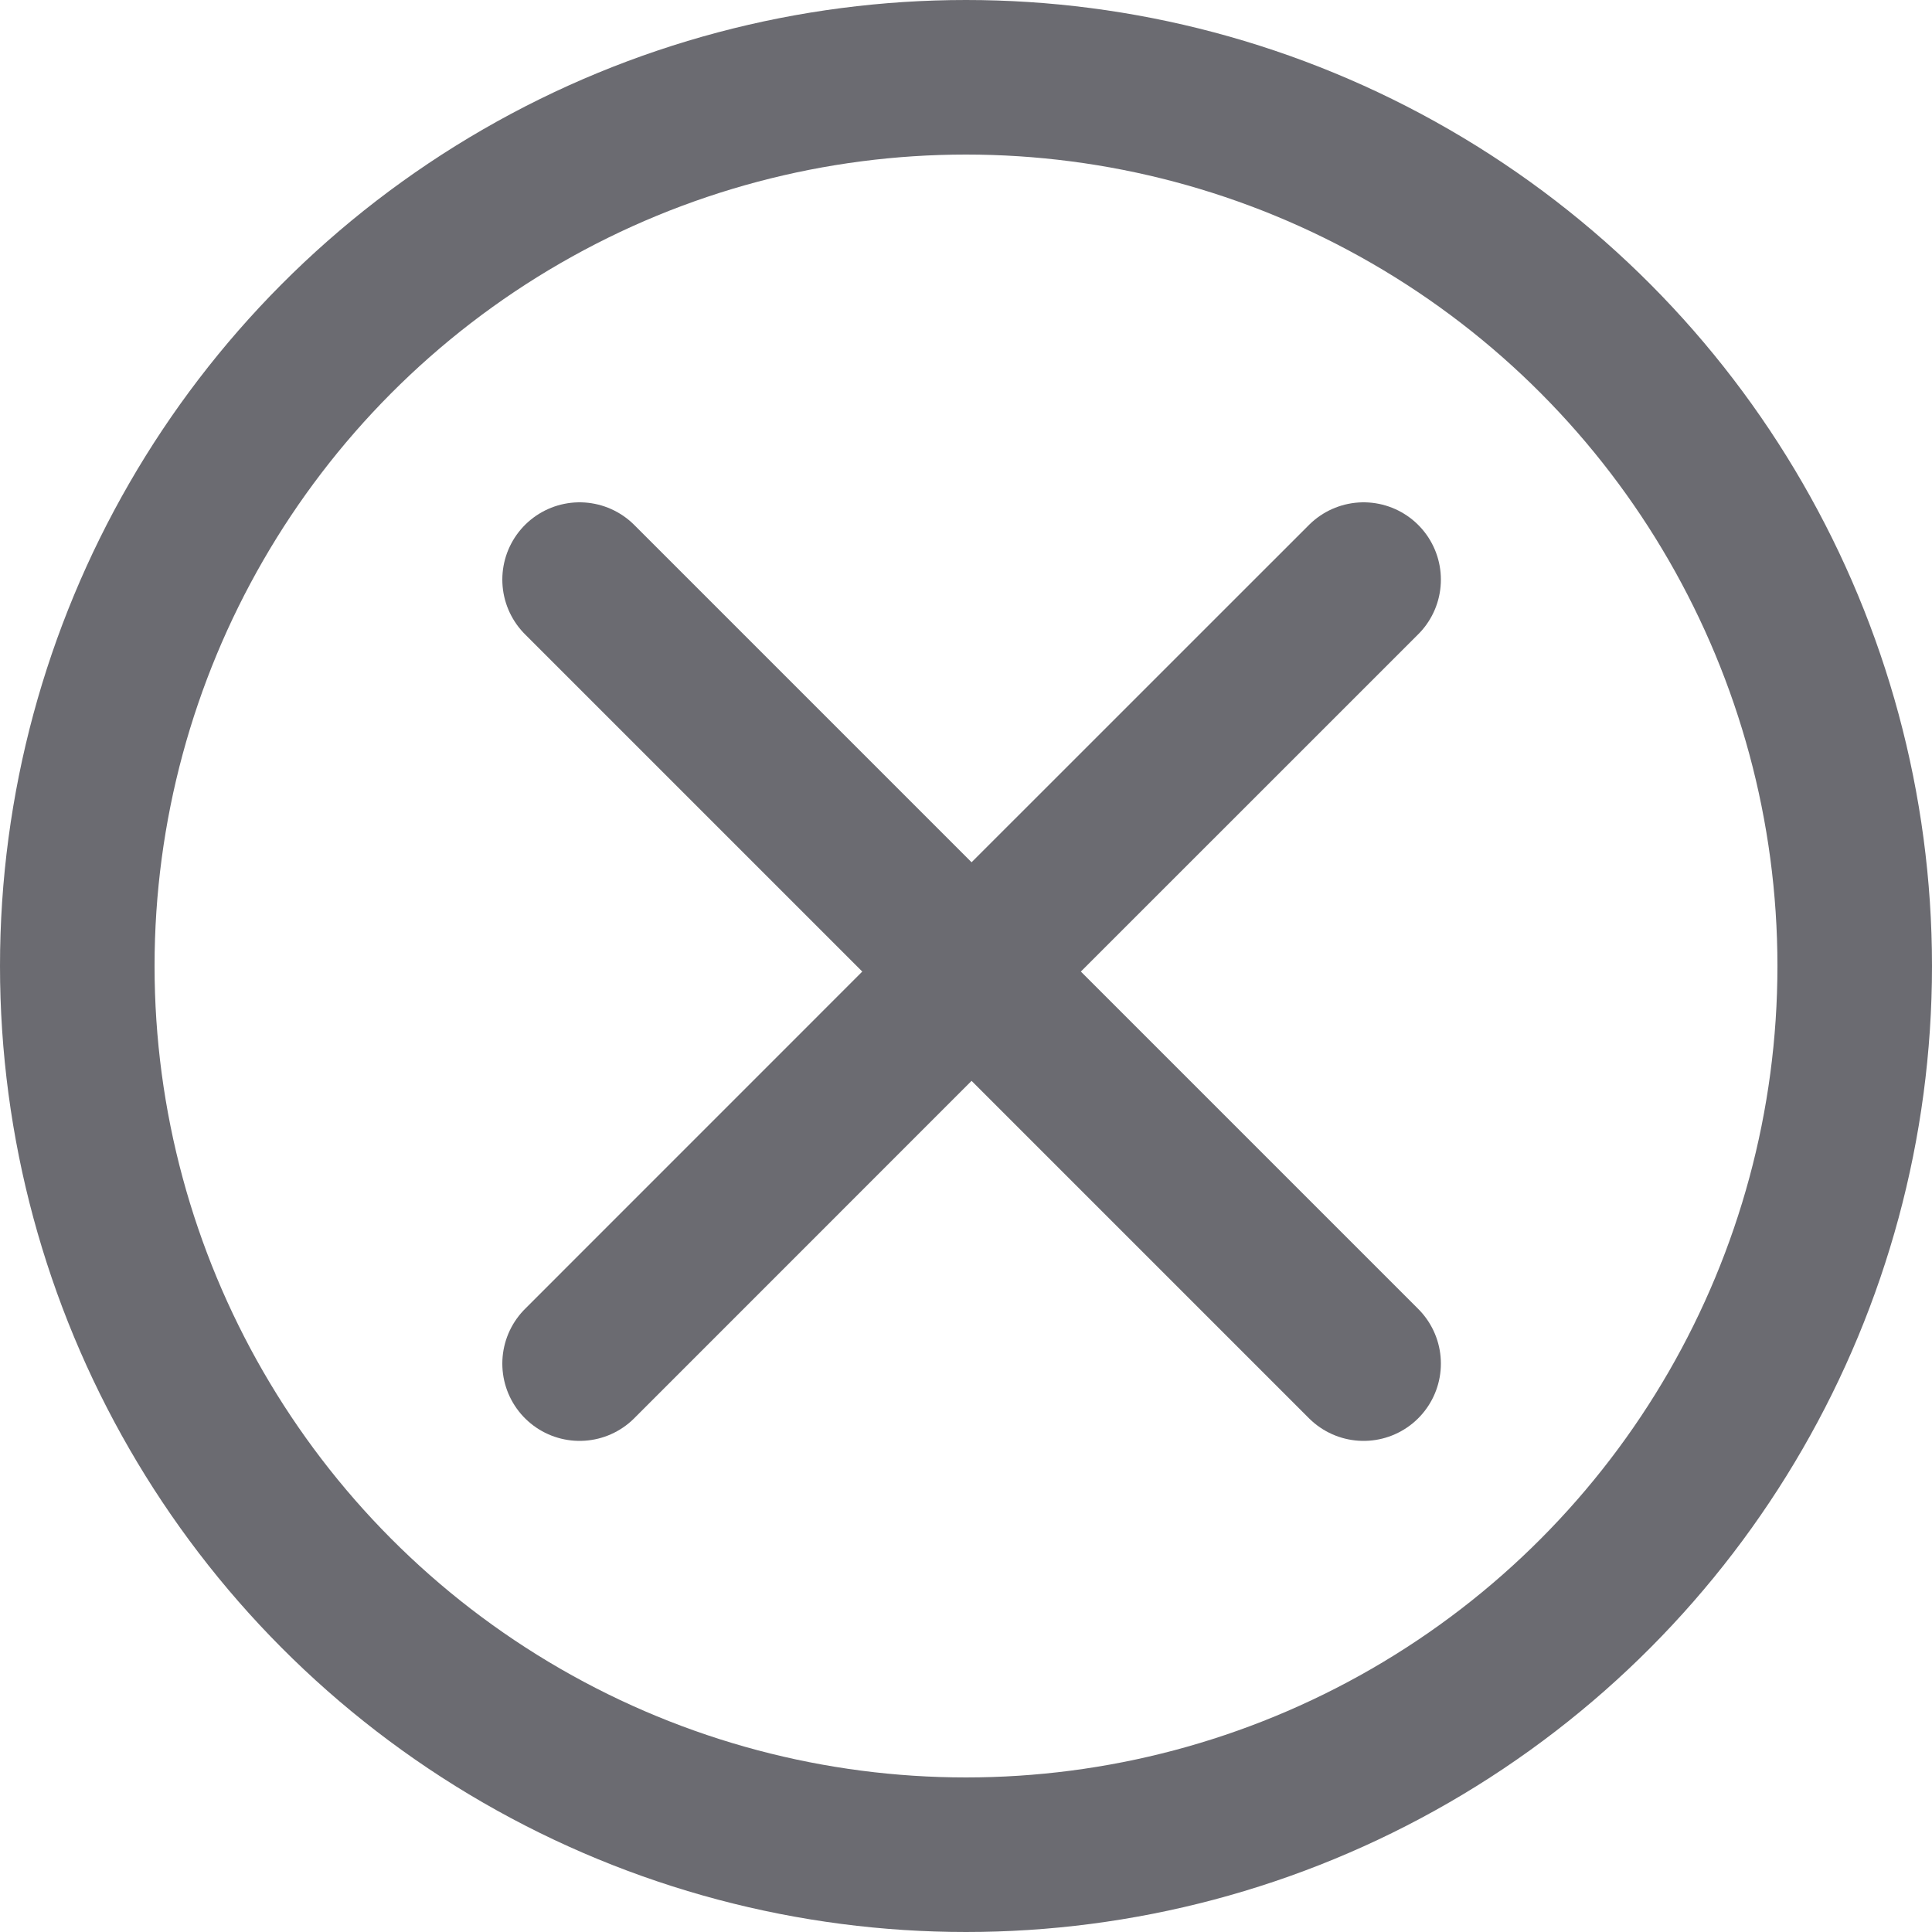
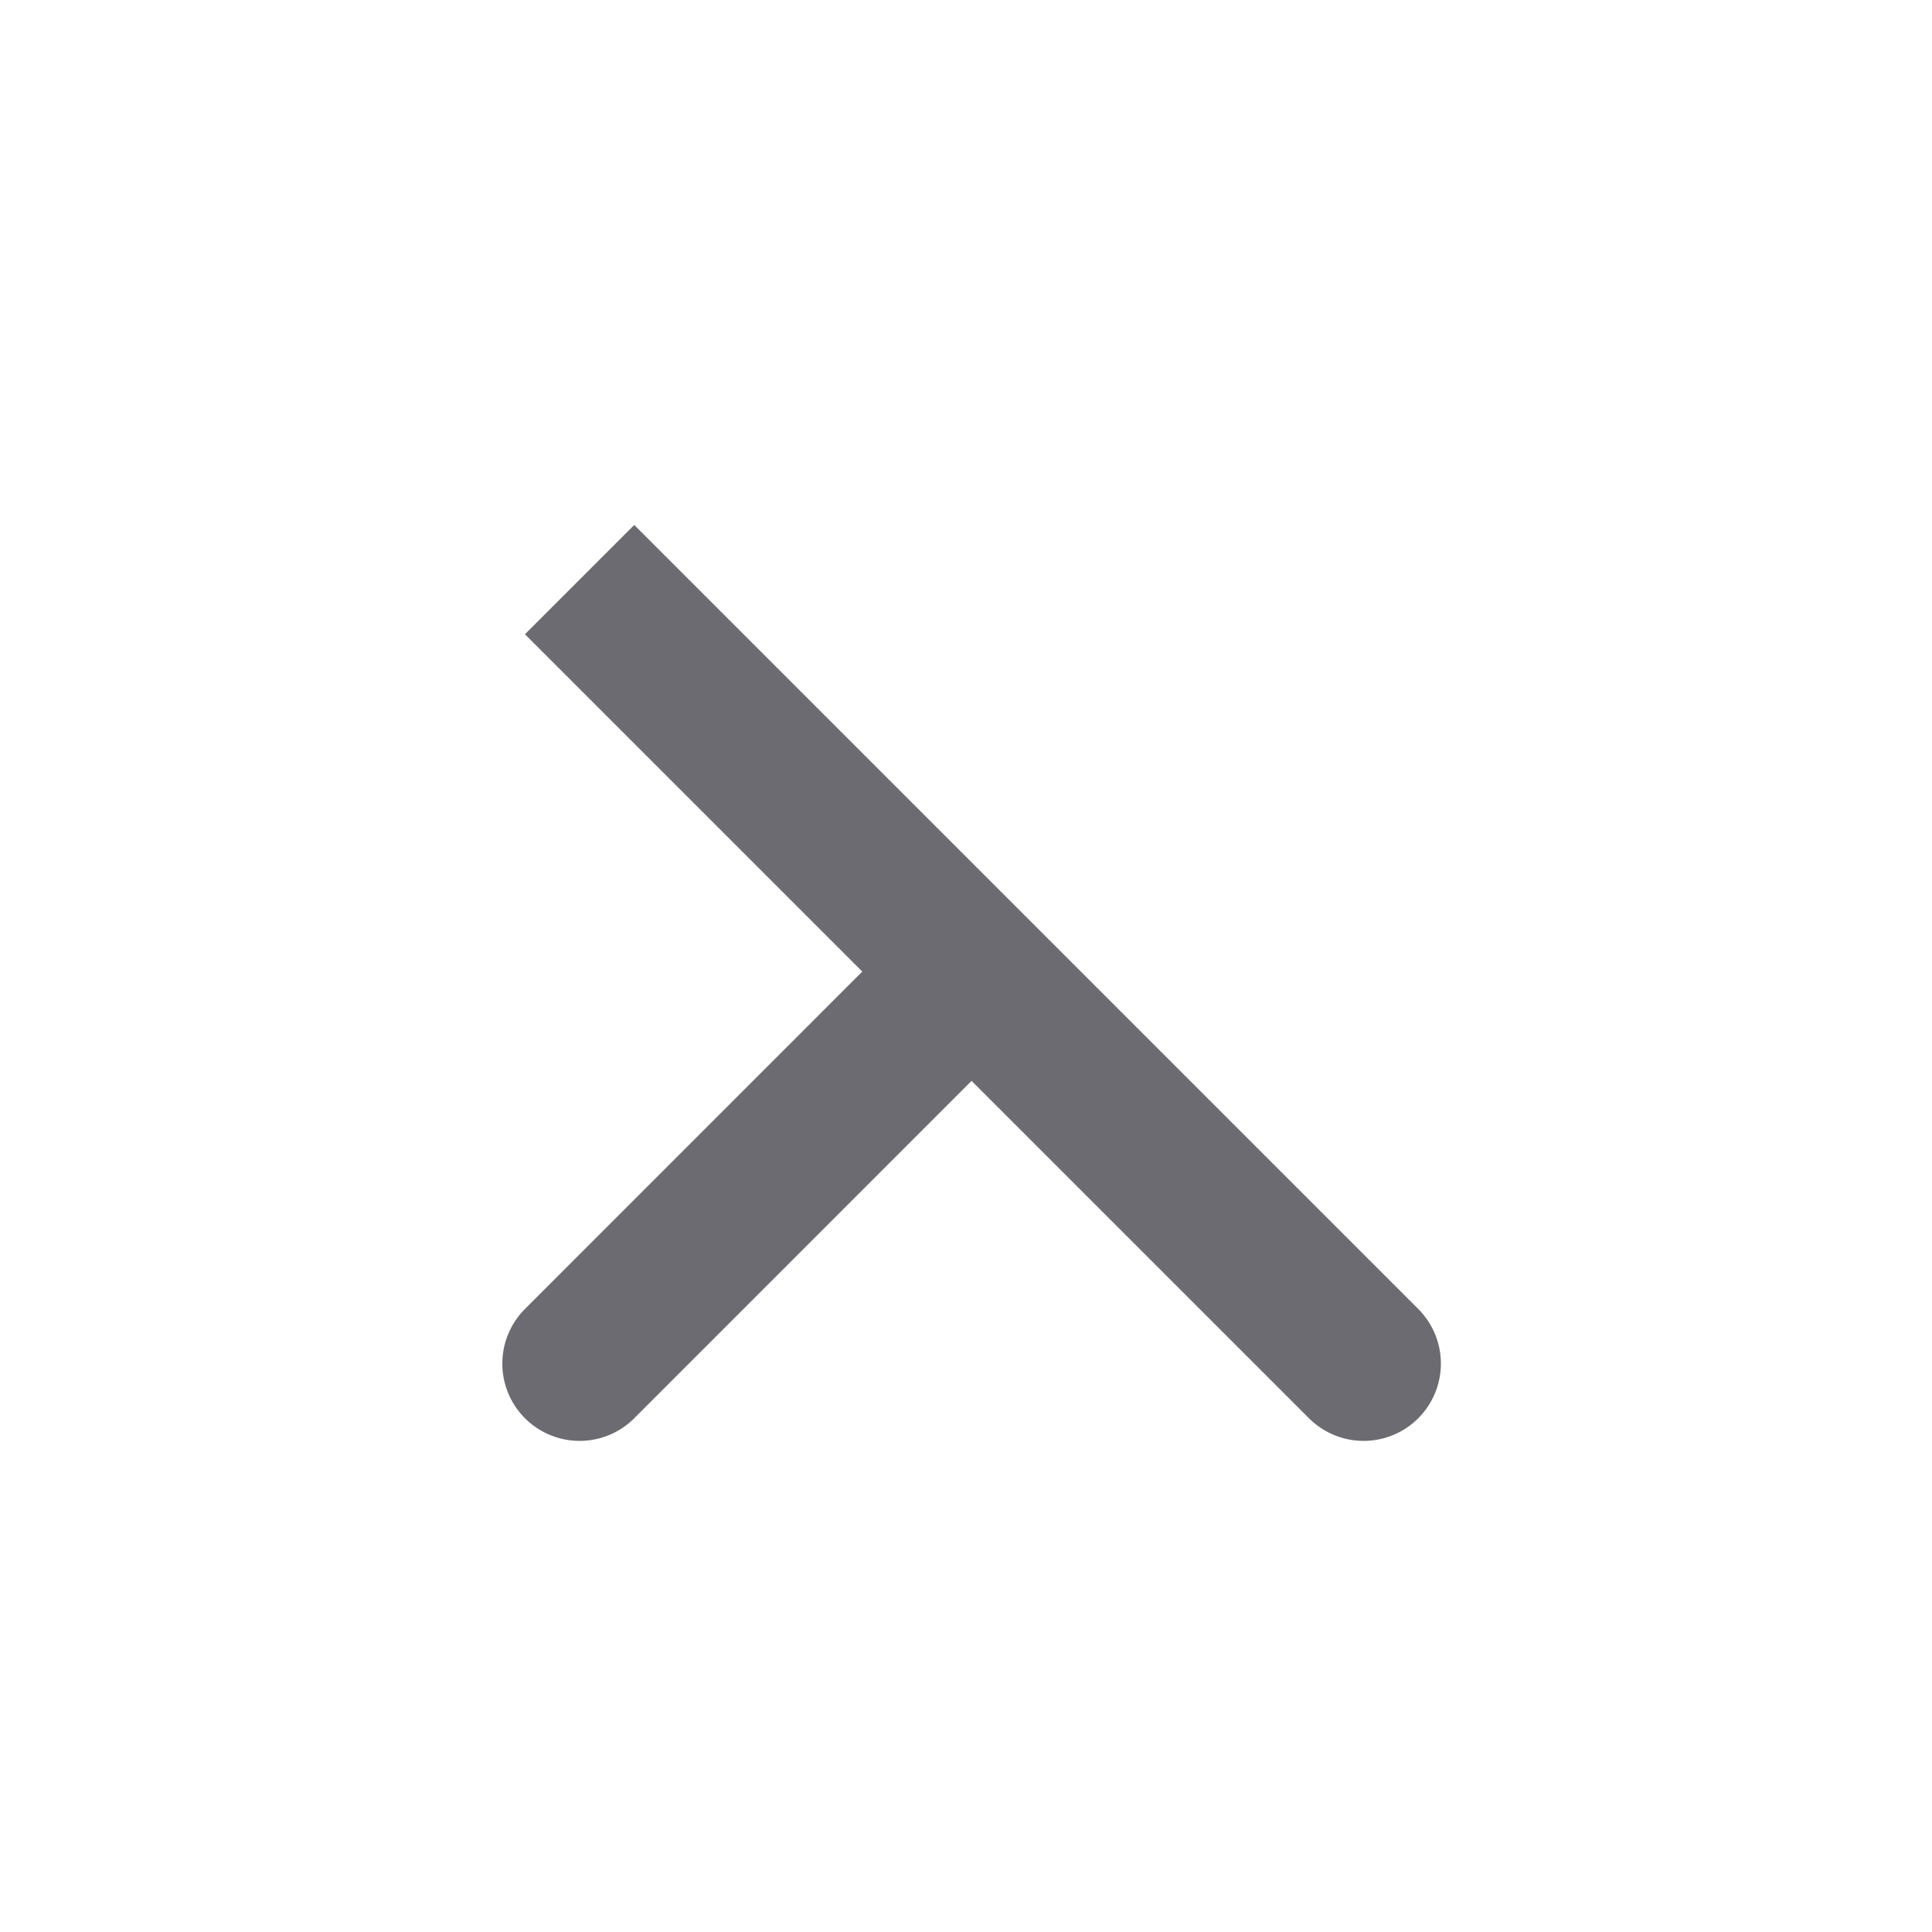
<svg xmlns="http://www.w3.org/2000/svg" width="25" height="25" viewBox="0 0 25 25" fill="none">
-   <path d="M17.645 17.645L7.5 7.5M17.645 7.5L12.572 12.572L7.5 17.645" stroke="#6B6B71" stroke-width="2" stroke-linecap="round" />
-   <circle cx="12.5" cy="12.5" r="11.5" stroke="#6B6B71" stroke-width="2" />
+   <path d="M17.645 17.645L7.5 7.5L12.572 12.572L7.5 17.645" stroke="#6B6B71" stroke-width="2" stroke-linecap="round" />
</svg>